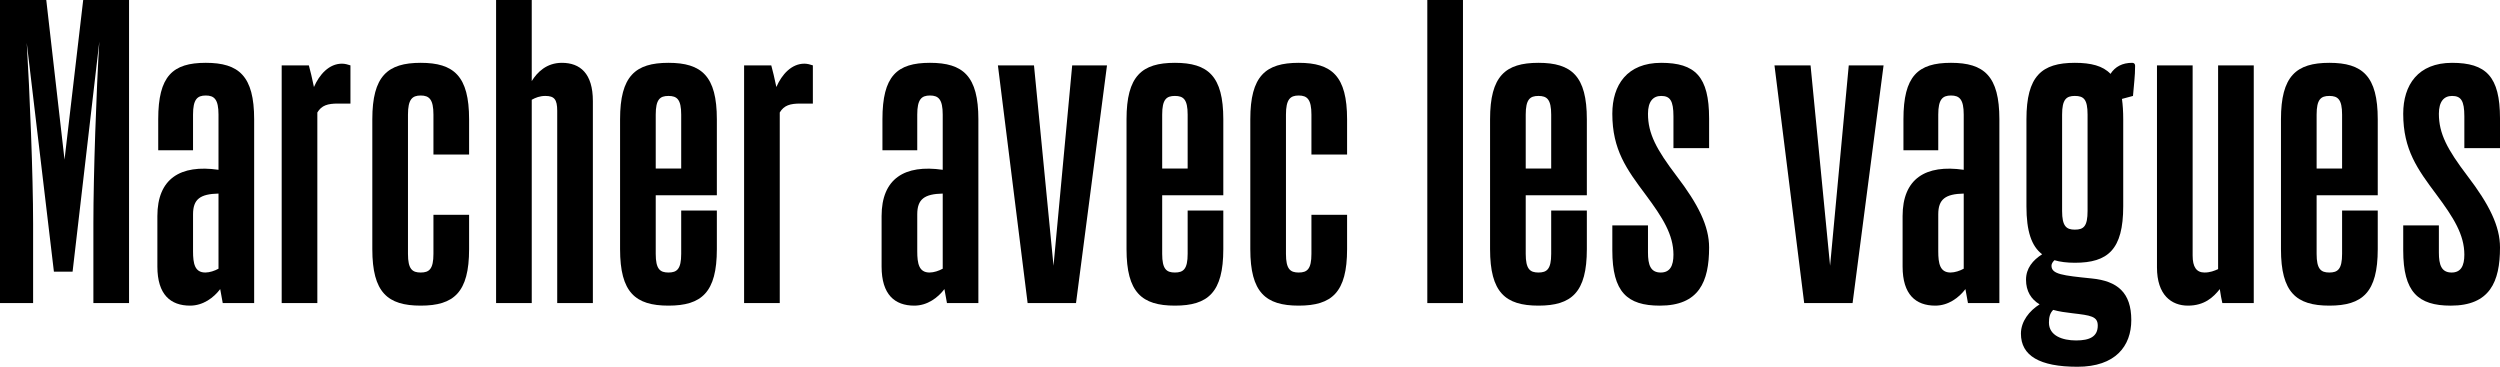
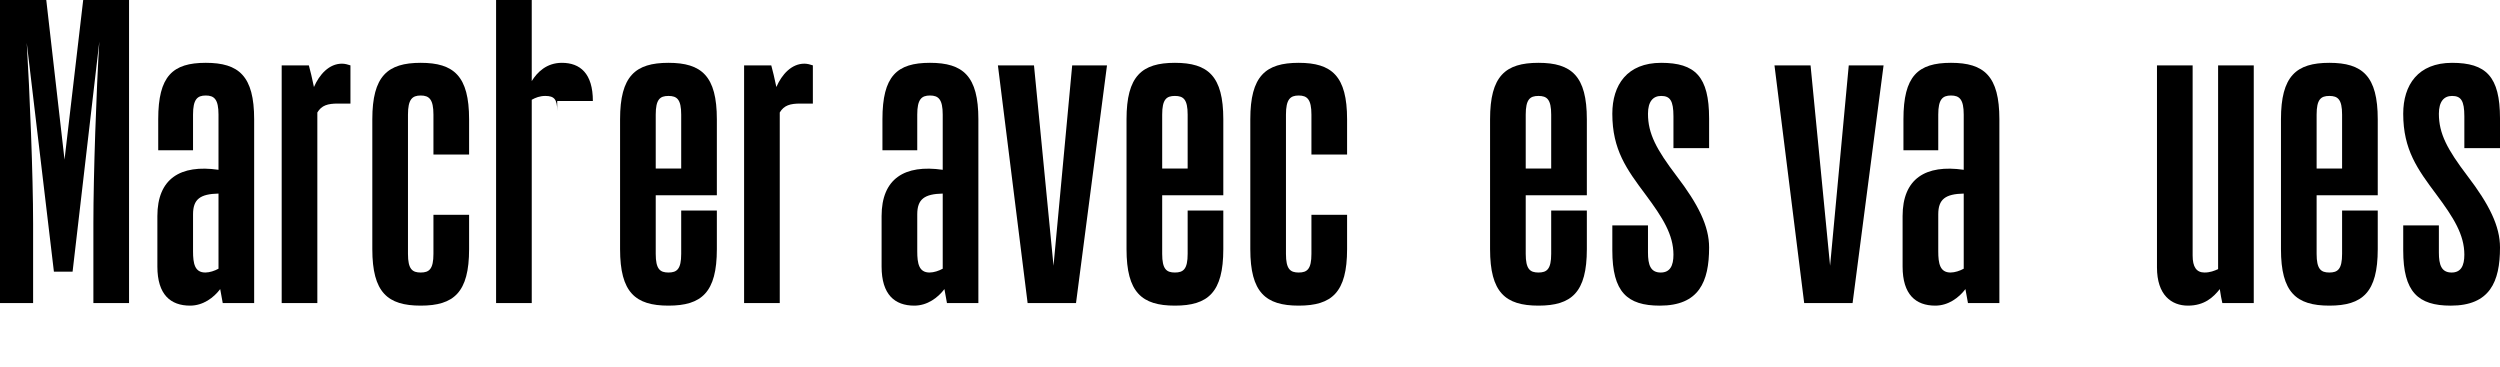
<svg xmlns="http://www.w3.org/2000/svg" id="_レイヤー_2" viewBox="0 0 706.73 103.68">
  <g id="_クレジット1">
    <path d="M9.36,85.68H0V0h13.08l5.16,45.12L23.52,0h12.96v85.68h-10.08v-22.56c0-13.68.84-37.56,1.68-51.36l-7.56,65.04h-5.28L7.56,12.12c.84,13.8,1.8,37.56,1.8,51.12v22.44Z" />
    <path d="M62.25,81.72c-1.8,2.4-4.8,4.68-8.52,4.68-5.52,0-9.24-3.12-9.24-11.04v-14.28c0-10.56,6.48-14.64,17.28-13.08v-15.6c0-4.32-1.2-5.4-3.6-5.4s-3.6,1.08-3.6,5.4v10.08h-9.84v-8.76c0-12.24,4.08-15.96,13.44-15.96s13.68,3.72,13.68,15.96v51.96h-8.88l-.72-3.96ZM61.77,75.96v-21.24c-5.16.12-7.2,1.56-7.2,5.88v10.44c0,3.48.48,6,3.48,6,1.2,0,2.64-.48,3.72-1.08Z" />
    <path d="M79.63,85.68V18.48h7.68c.36,1.32.96,3.72,1.44,6.12,1.56-3.6,4.32-6.6,7.92-6.6.84,0,1.68.24,2.4.48v10.8h-3.6c-2.76,0-4.56.48-5.76,2.52v53.88h-10.08Z" />
    <path d="M132.61,70.44c0,12.24-4.32,15.96-13.68,15.96s-13.68-3.72-13.68-15.96v-36.72c0-12.24,4.32-15.96,13.68-15.96s13.68,3.72,13.68,15.96v9.96h-10.08v-11.28c0-4.32-1.2-5.4-3.6-5.4s-3.6,1.08-3.6,5.4v39.36c0,4.32,1.2,5.28,3.6,5.28s3.6-.96,3.6-5.28v-11.04h10.08v9.72Z" />
-     <path d="M150.32,28.2v57.48h-10.08V0h10.08v22.92c1.56-2.52,4.2-5.16,8.52-5.16,5.16,0,8.76,3,8.76,10.8v57.12h-10.08V31.32c0-3.24-.84-4.2-3.36-4.2-1.56,0-2.76.48-3.84,1.08Z" />
+     <path d="M150.32,28.2v57.48h-10.08V0h10.08v22.92c1.56-2.52,4.2-5.16,8.52-5.16,5.16,0,8.76,3,8.76,10.8h-10.08V31.32c0-3.24-.84-4.2-3.36-4.2-1.56,0-2.76.48-3.84,1.08Z" />
    <path d="M188.97,86.4c-9.36,0-13.68-3.72-13.68-15.96v-36.72c0-12.24,4.32-15.96,13.68-15.96s13.68,3.72,13.68,15.96v21.48h-17.28v16.56c0,4.32,1.2,5.28,3.6,5.28s3.6-.96,3.6-5.28v-12.24h10.08v10.92c0,12.24-4.32,15.96-13.68,15.96ZM185.37,47.64h7.2v-15.24c0-4.32-1.2-5.28-3.6-5.28s-3.6.96-3.6,5.28v15.24Z" />
    <path d="M210.35,85.68V18.48h7.68c.36,1.32.96,3.72,1.44,6.12,1.56-3.6,4.32-6.6,7.92-6.6.84,0,1.68.24,2.4.48v10.8h-3.6c-2.76,0-4.56.48-5.76,2.52v53.88h-10.08Z" />
    <path d="M266.98,81.72c-1.8,2.4-4.8,4.68-8.52,4.68-5.52,0-9.24-3.12-9.24-11.04v-14.28c0-10.56,6.48-14.64,17.28-13.08v-15.6c0-4.32-1.2-5.4-3.6-5.4s-3.6,1.08-3.6,5.4v10.08h-9.84v-8.76c0-12.24,4.08-15.96,13.44-15.96s13.68,3.72,13.68,15.96v51.96h-8.88l-.72-3.96ZM266.5,75.96v-21.24c-5.16.12-7.2,1.56-7.2,5.88v10.44c0,3.48.48,6,3.48,6,1.2,0,2.64-.48,3.72-1.08Z" />
    <path d="M290.5,85.68l-8.4-67.2h10.2l5.52,56.64,5.28-56.64h9.84l-8.76,67.2h-13.68Z" />
    <path d="M332.14,86.4c-9.36,0-13.68-3.72-13.68-15.96v-36.72c0-12.24,4.32-15.96,13.68-15.96s13.68,3.72,13.68,15.96v21.48h-17.28v16.56c0,4.32,1.2,5.28,3.6,5.28s3.6-.96,3.6-5.28v-12.24h10.08v10.92c0,12.24-4.32,15.96-13.68,15.96ZM328.54,47.64h7.2v-15.24c0-4.32-1.2-5.28-3.6-5.28s-3.6.96-3.6,5.28v15.24Z" />
    <path d="M380.81,70.44c0,12.24-4.32,15.96-13.68,15.96s-13.68-3.72-13.68-15.96v-36.72c0-12.24,4.32-15.96,13.68-15.96s13.68,3.72,13.68,15.96v9.96h-10.08v-11.28c0-4.32-1.2-5.4-3.6-5.4s-3.6,1.08-3.6,5.4v39.36c0,4.32,1.2,5.28,3.6,5.28s3.6-.96,3.6-5.28v-11.04h10.08v9.72Z" />
-     <path d="M413.57,0v85.68h-10.08V0h10.08Z" />
    <path d="M434.91,86.4c-9.36,0-13.68-3.72-13.68-15.96v-36.72c0-12.24,4.32-15.96,13.68-15.96s13.68,3.72,13.68,15.96v21.48h-17.28v16.56c0,4.32,1.2,5.28,3.6,5.28s3.6-.96,3.6-5.28v-12.24h10.08v10.92c0,12.24-4.32,15.96-13.68,15.96ZM431.31,47.64h7.2v-15.24c0-4.32-1.2-5.28-3.6-5.28s-3.6.96-3.6,5.28v15.24Z" />
    <path d="M465.15,54.96c-5.28-7.08-9.36-12.6-9.36-22.8,0-8.16,4.2-14.4,13.8-14.4s13.56,3.84,13.56,15.72v8.4h-10.08v-9c0-4.44-.96-5.76-3.48-5.76-2.28,0-3.72,1.56-3.72,5.04,0,5.64,2.4,10.08,8.04,17.52,6.24,8.16,9.24,14.28,9.24,20.28,0,9.72-2.88,16.44-13.92,16.44-9.24,0-13.44-3.84-13.44-15.6v-7.08h10.08v7.68c0,3.48.72,5.64,3.6,5.64,2.64,0,3.6-1.92,3.6-5.04,0-5.64-3-10.44-7.92-17.04Z" />
    <path d="M510.03,85.68l-8.4-67.2h10.2l5.52,56.64,5.28-56.64h9.84l-8.76,67.2h-13.68Z" />
    <path d="M555.61,81.72c-1.8,2.4-4.8,4.68-8.52,4.68-5.52,0-9.24-3.12-9.24-11.04v-14.28c0-10.56,6.48-14.64,17.28-13.08v-15.6c0-4.32-1.2-5.4-3.6-5.4s-3.6,1.08-3.6,5.4v10.08h-9.84v-8.76c0-12.24,4.08-15.96,13.44-15.96s13.68,3.72,13.68,15.96v51.96h-8.88l-.72-3.96ZM555.13,75.96v-21.24c-5.16.12-7.2,1.56-7.2,5.88v10.44c0,3.48.48,6,3.48,6,1.2,0,2.64-.48,3.72-1.08Z" />
-     <path d="M587.26,103.68c-10.68,0-15.96-3.12-15.96-9.36,0-3.48,2.4-6.48,5.28-8.28-2.4-1.44-3.84-3.72-3.84-6.96s1.92-5.52,4.56-7.2c-3-2.28-4.44-6.48-4.44-13.56v-24.6c0-12.24,4.32-15.96,13.68-15.96,4.56,0,7.92.84,10.08,3.12,1.32-2.04,3.36-3.12,6.12-3.12.48,0,.84.24.84.84,0,3-.36,5.4-.6,8.52l-3.12.84c.24,1.68.36,3.6.36,5.76v24.6c0,12.24-4.32,15.96-13.68,15.96-2.16,0-4.2-.24-5.76-.72-.48.48-.84.96-.84,1.56,0,2.4,3.12,2.76,11.4,3.6,7.2.72,11.16,3.96,11.16,11.76,0,7.32-4.44,13.2-15.24,13.2ZM593.02,92.04c0-2.64-2.04-2.88-7.08-3.48-2.04-.24-3.84-.48-5.52-.96-.96.96-1.2,2.16-1.2,3.6,0,3.72,3.84,5.04,7.68,5.04s6.12-1.08,6.12-4.2ZM586.54,27.12c-2.4,0-3.6.96-3.6,5.28v27.24c0,4.32,1.2,5.28,3.6,5.28,2.52,0,3.6-.96,3.6-5.28v-27.24c0-4.32-1.08-5.28-3.6-5.28Z" />
    <path d="M627.52,81.72c-1.8,2.28-4.32,4.68-9,4.68s-8.76-3-8.76-10.8V18.48h10.08v53.76c0,3.24,1.08,4.8,3.36,4.8,1.56,0,2.76-.48,3.84-.96V18.48h10.08v67.2h-8.88c-.24-.96-.48-2.4-.72-3.96Z" />
    <path d="M658.49,86.4c-9.36,0-13.68-3.72-13.68-15.96v-36.72c0-12.24,4.32-15.96,13.68-15.96s13.68,3.72,13.68,15.96v21.48h-17.28v16.56c0,4.32,1.2,5.28,3.6,5.28s3.6-.96,3.6-5.28v-12.24h10.08v10.92c0,12.24-4.32,15.96-13.68,15.96ZM654.89,47.64h7.2v-15.24c0-4.32-1.2-5.28-3.6-5.28s-3.6.96-3.6,5.28v15.24Z" />
    <path d="M688.73,54.96c-5.28-7.08-9.36-12.6-9.36-22.8,0-8.16,4.2-14.4,13.8-14.4s13.56,3.84,13.56,15.72v8.4h-10.08v-9c0-4.44-.96-5.76-3.48-5.76-2.28,0-3.72,1.56-3.72,5.04,0,5.64,2.4,10.08,8.04,17.52,6.24,8.16,9.24,14.28,9.24,20.28,0,9.72-2.88,16.44-13.92,16.44-9.24,0-13.44-3.84-13.44-15.6v-7.08h10.08v7.68c0,3.48.72,5.64,3.6,5.64,2.64,0,3.6-1.92,3.6-5.04,0-5.64-3-10.44-7.92-17.04Z" />
  </g>
</svg>